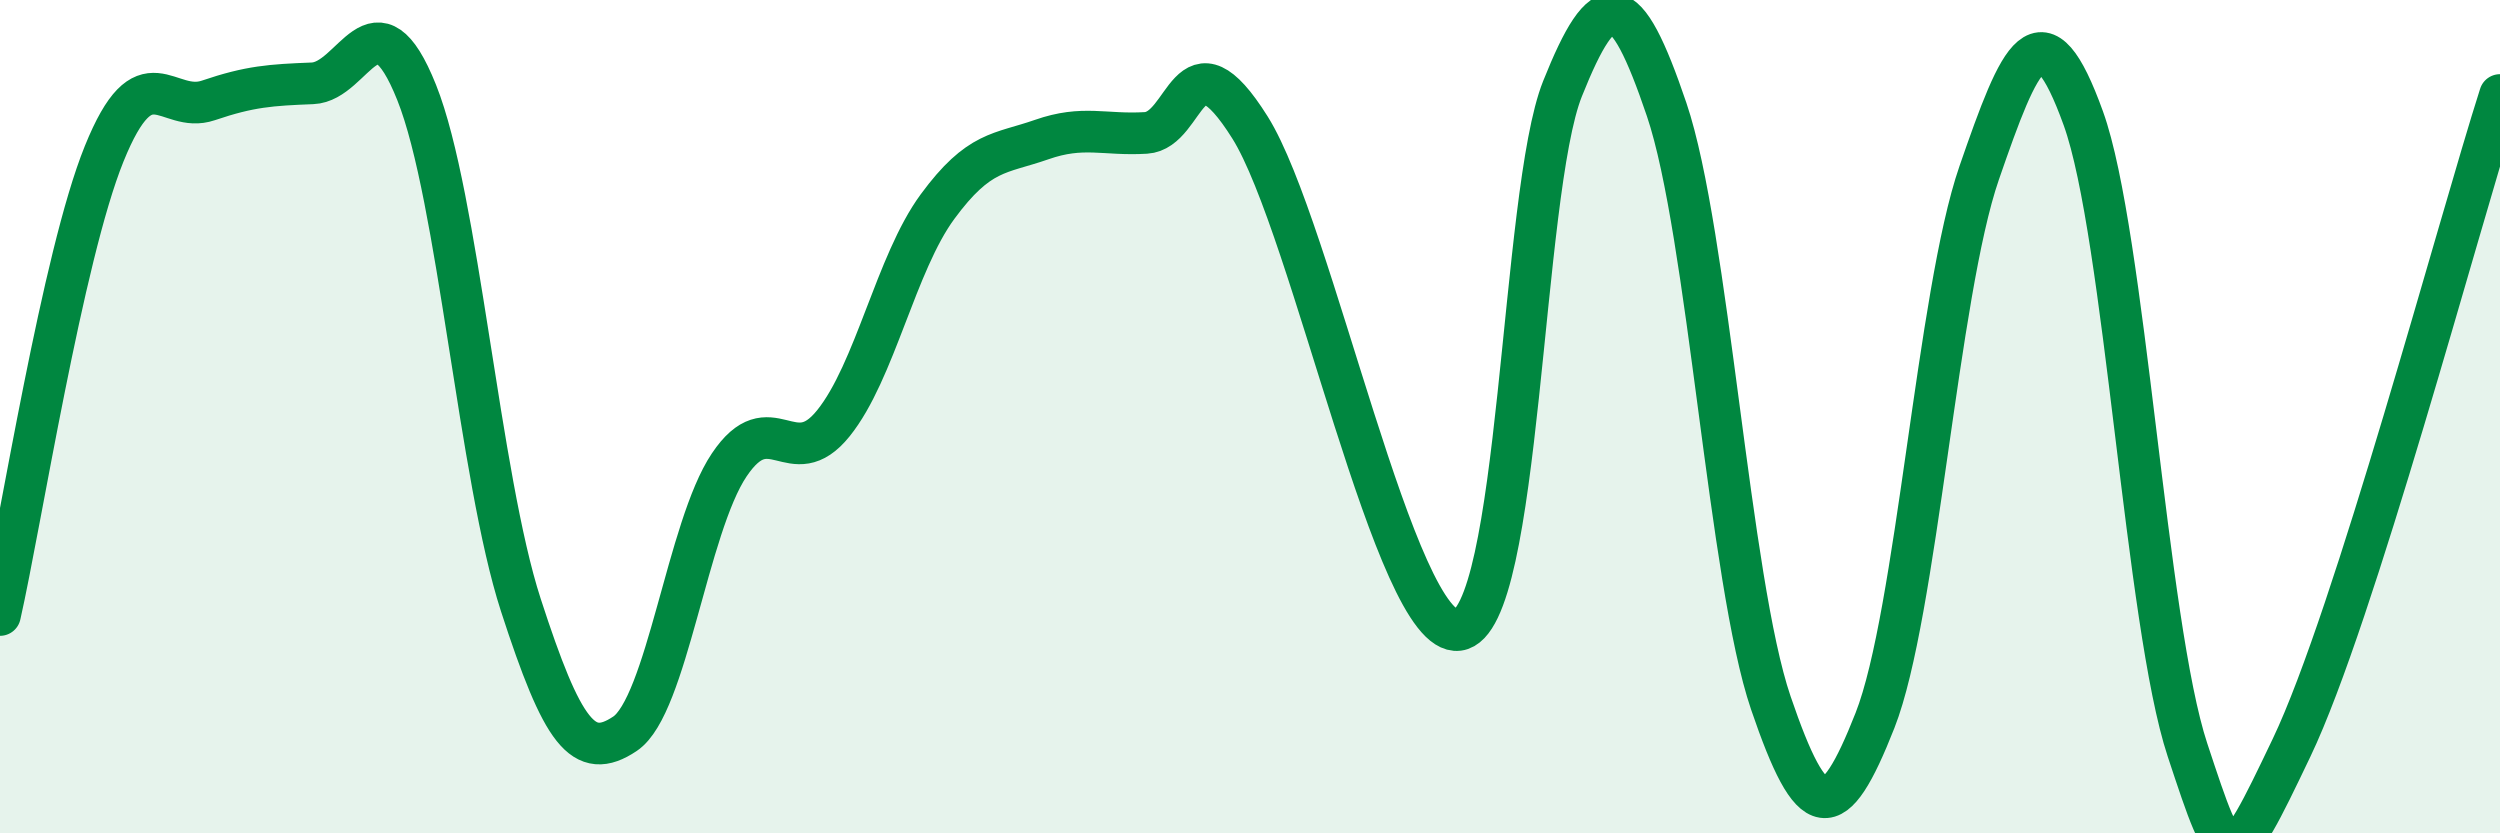
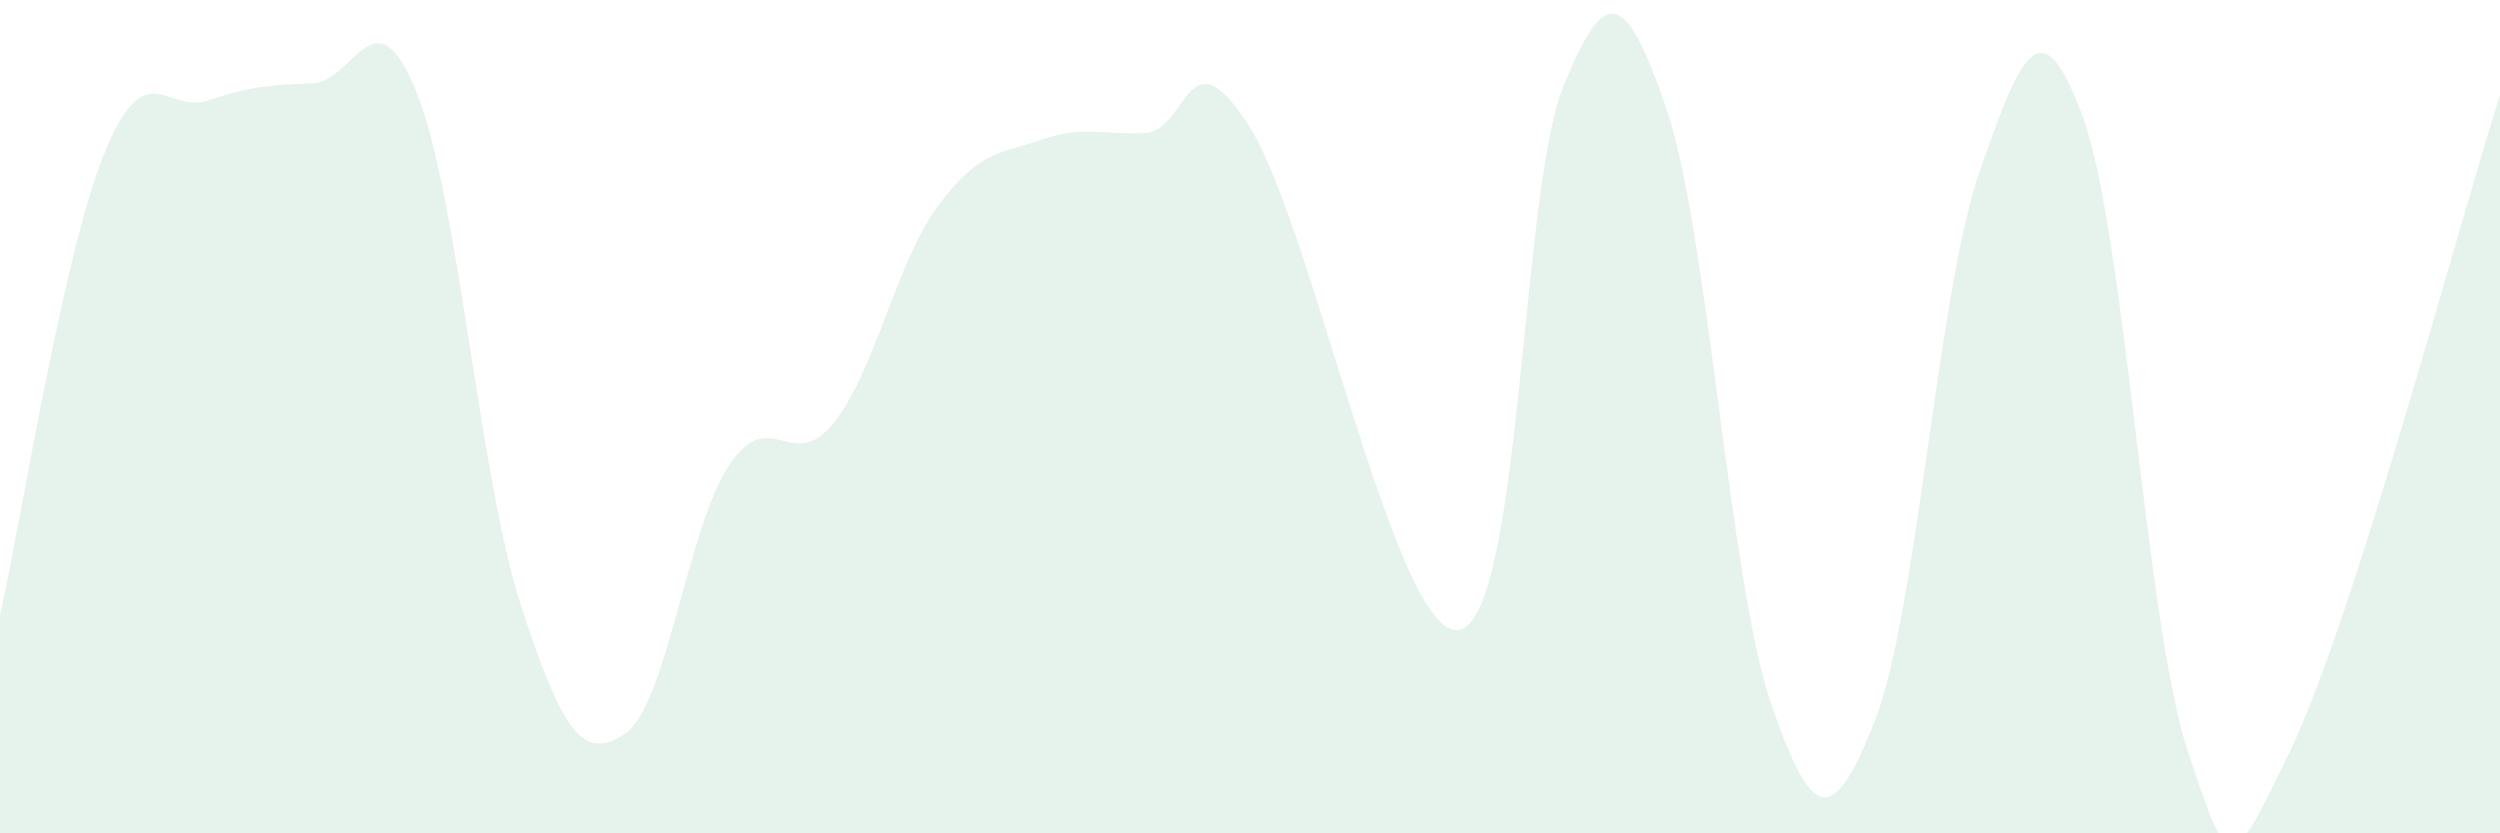
<svg xmlns="http://www.w3.org/2000/svg" width="60" height="20" viewBox="0 0 60 20">
  <path d="M 0,14.76 C 0.5,12.55 1.5,6.16 2.5,3.69 C 3.5,1.22 4,2.75 5,2.41 C 6,2.07 6.5,2.04 7.5,2 C 8.5,1.96 9,-0.28 10,2.22 C 11,4.72 11.5,11.44 12.5,14.52 C 13.5,17.6 14,18.28 15,17.61 C 16,16.94 16.5,12.65 17.5,11.16 C 18.5,9.67 19,11.4 20,10.16 C 21,8.92 21.5,6.32 22.5,4.96 C 23.5,3.6 24,3.7 25,3.35 C 26,3 26.5,3.25 27.5,3.19 C 28.5,3.13 28.5,0.67 30,3.06 C 31.5,5.45 33.5,15.31 35,15.12 C 36.5,14.93 36.5,4.63 37.5,2.13 C 38.5,-0.37 39,-0.32 40,2.63 C 41,5.58 41.5,13.94 42.5,16.87 C 43.5,19.8 44,19.83 45,17.29 C 46,14.75 46.5,7.04 47.5,4.15 C 48.5,1.26 49,0.07 50,2.84 C 51,5.61 51.5,14.98 52.5,18 C 53.5,21.02 53.5,21.08 55,17.94 C 56.5,14.8 59,5.41 60,2.28L60 20L0 20Z" fill="#008740" opacity="0.1" stroke-linecap="round" stroke-linejoin="round" />
-   <path d="M 0,14.76 C 0.5,12.55 1.5,6.16 2.5,3.69 C 3.5,1.22 4,2.75 5,2.41 C 6,2.07 6.5,2.04 7.5,2 C 8.5,1.96 9,-0.28 10,2.22 C 11,4.72 11.5,11.44 12.5,14.52 C 13.5,17.6 14,18.28 15,17.61 C 16,16.94 16.5,12.65 17.5,11.16 C 18.5,9.67 19,11.4 20,10.16 C 21,8.92 21.5,6.32 22.5,4.96 C 23.5,3.6 24,3.7 25,3.35 C 26,3 26.5,3.25 27.5,3.19 C 28.5,3.13 28.5,0.67 30,3.06 C 31.5,5.45 33.5,15.31 35,15.12 C 36.5,14.93 36.5,4.63 37.5,2.13 C 38.5,-0.37 39,-0.32 40,2.63 C 41,5.58 41.5,13.94 42.5,16.87 C 43.5,19.8 44,19.83 45,17.29 C 46,14.75 46.5,7.04 47.5,4.15 C 48.5,1.26 49,0.07 50,2.84 C 51,5.61 51.5,14.98 52.5,18 C 53.5,21.02 53.5,21.08 55,17.94 C 56.5,14.8 59,5.41 60,2.28" stroke="#008740" stroke-width="1" fill="none" stroke-linecap="round" stroke-linejoin="round" />
</svg>